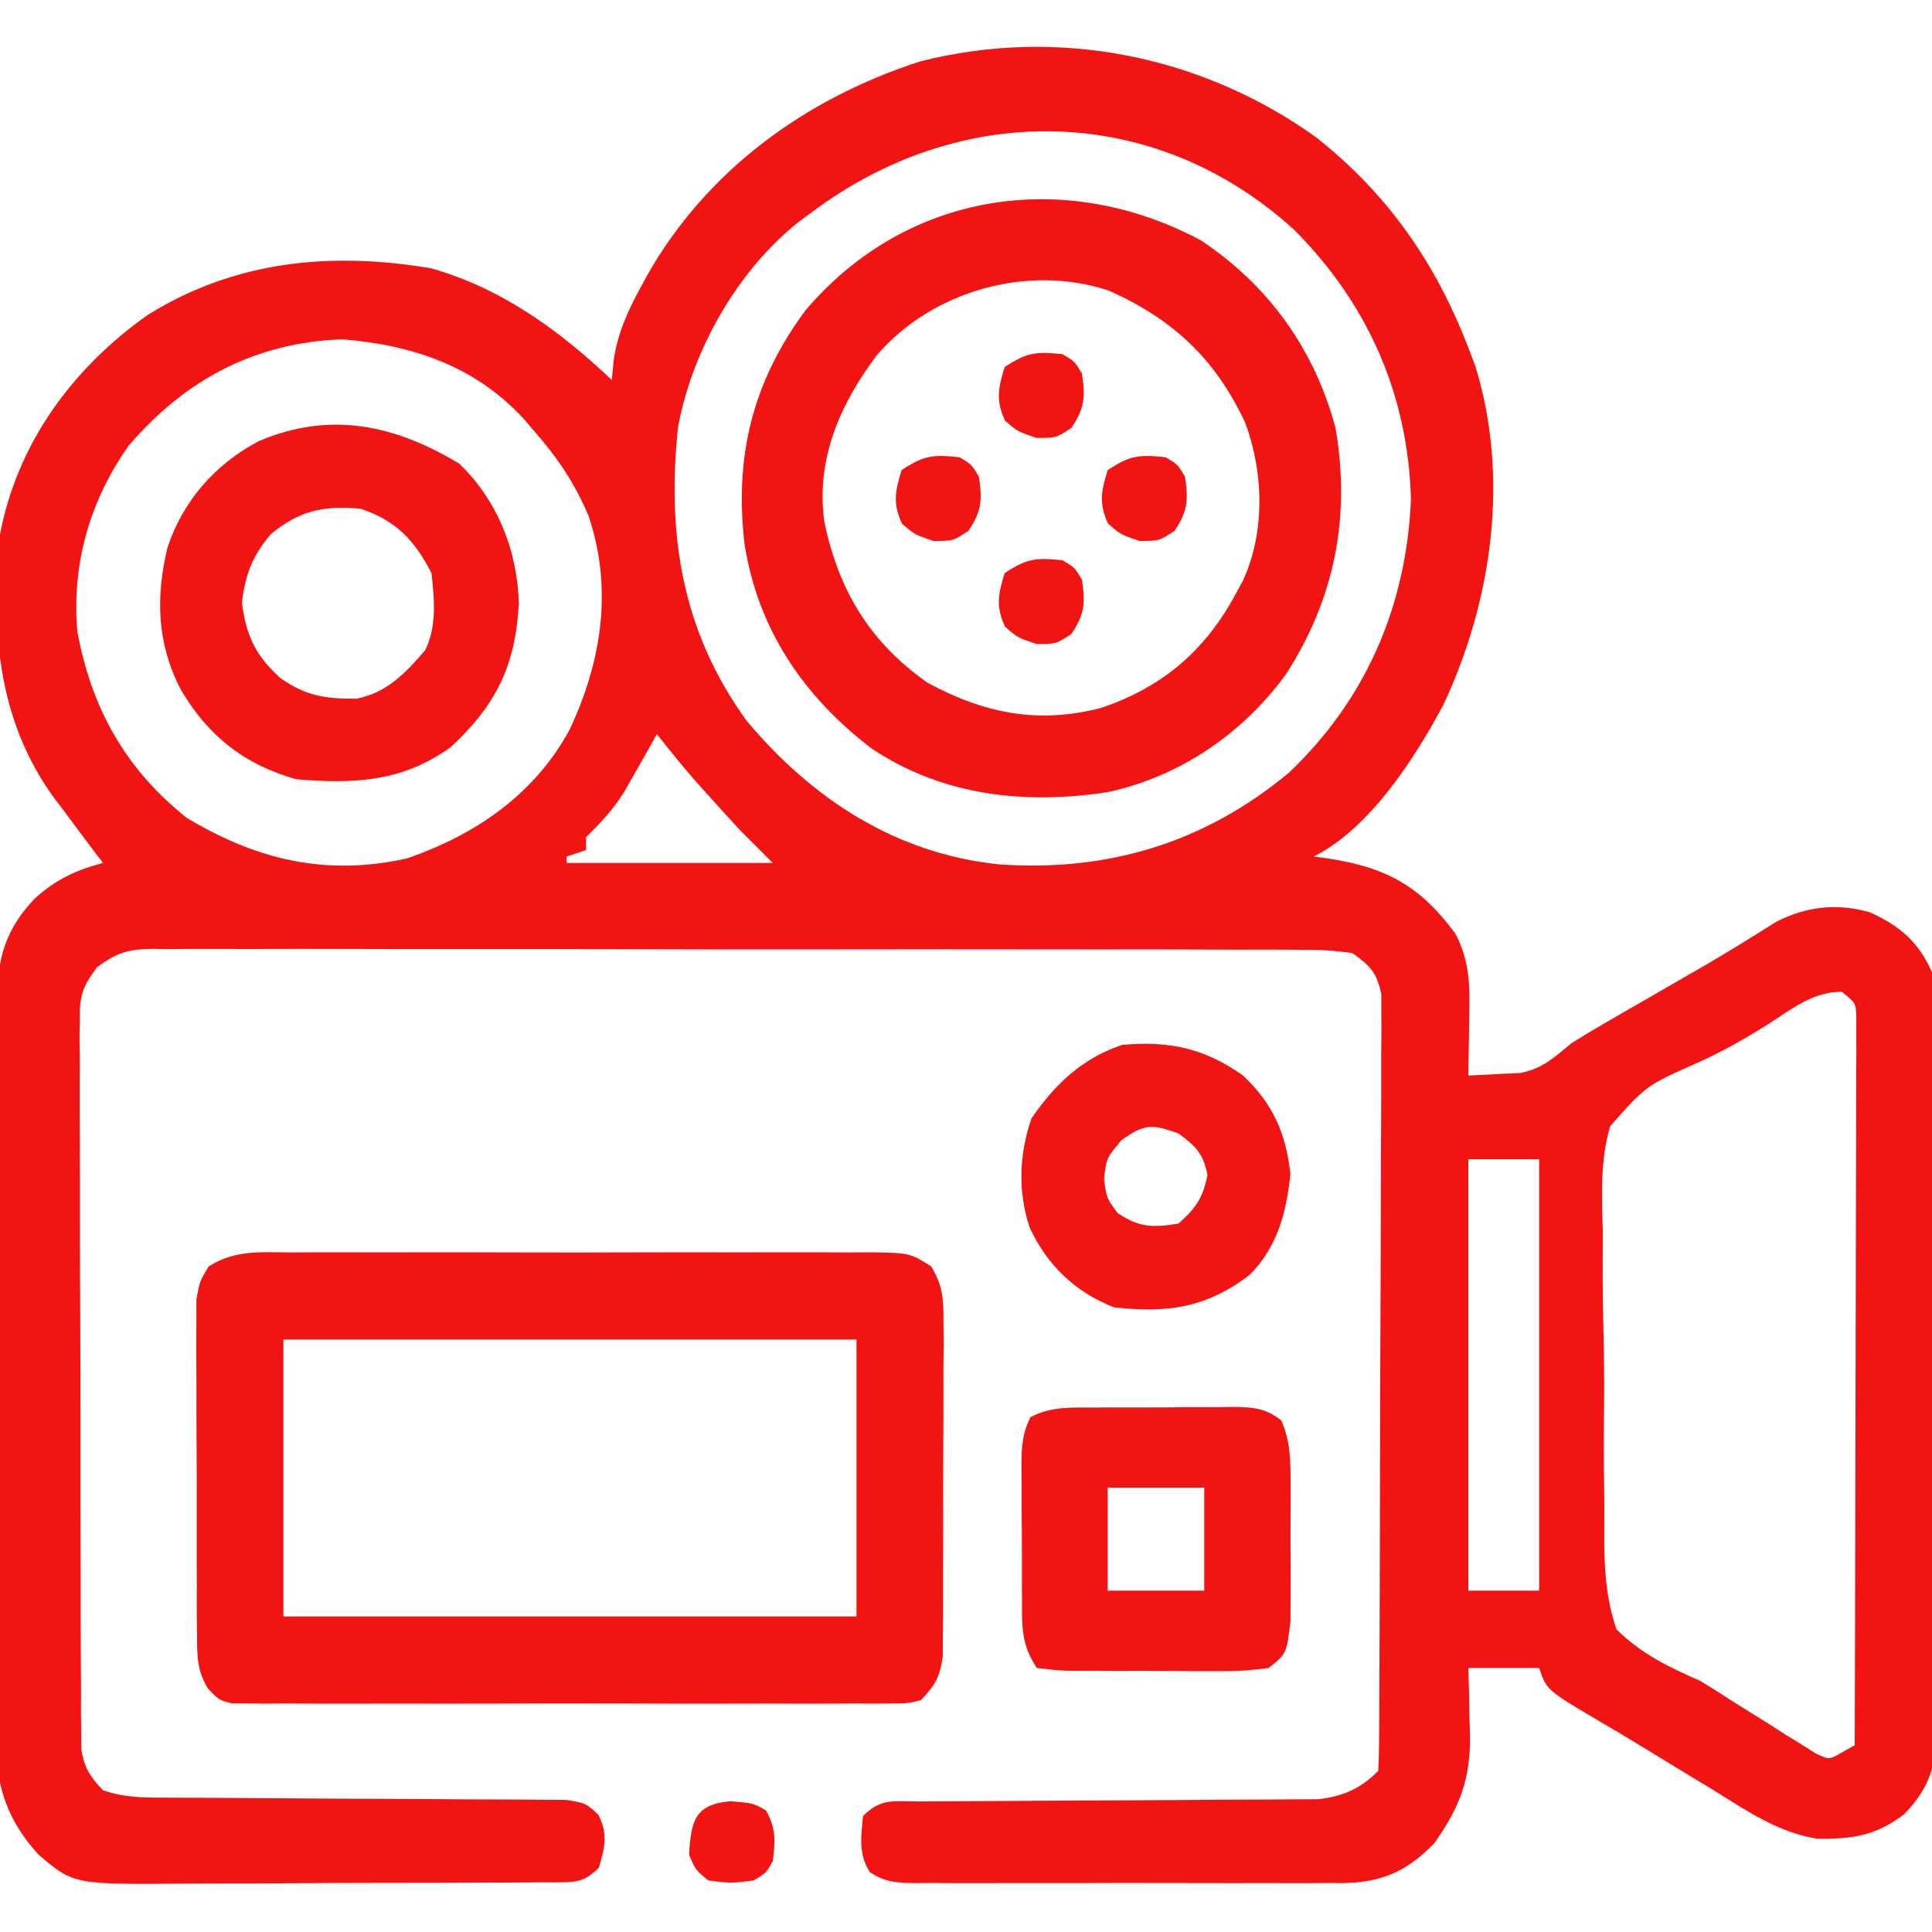
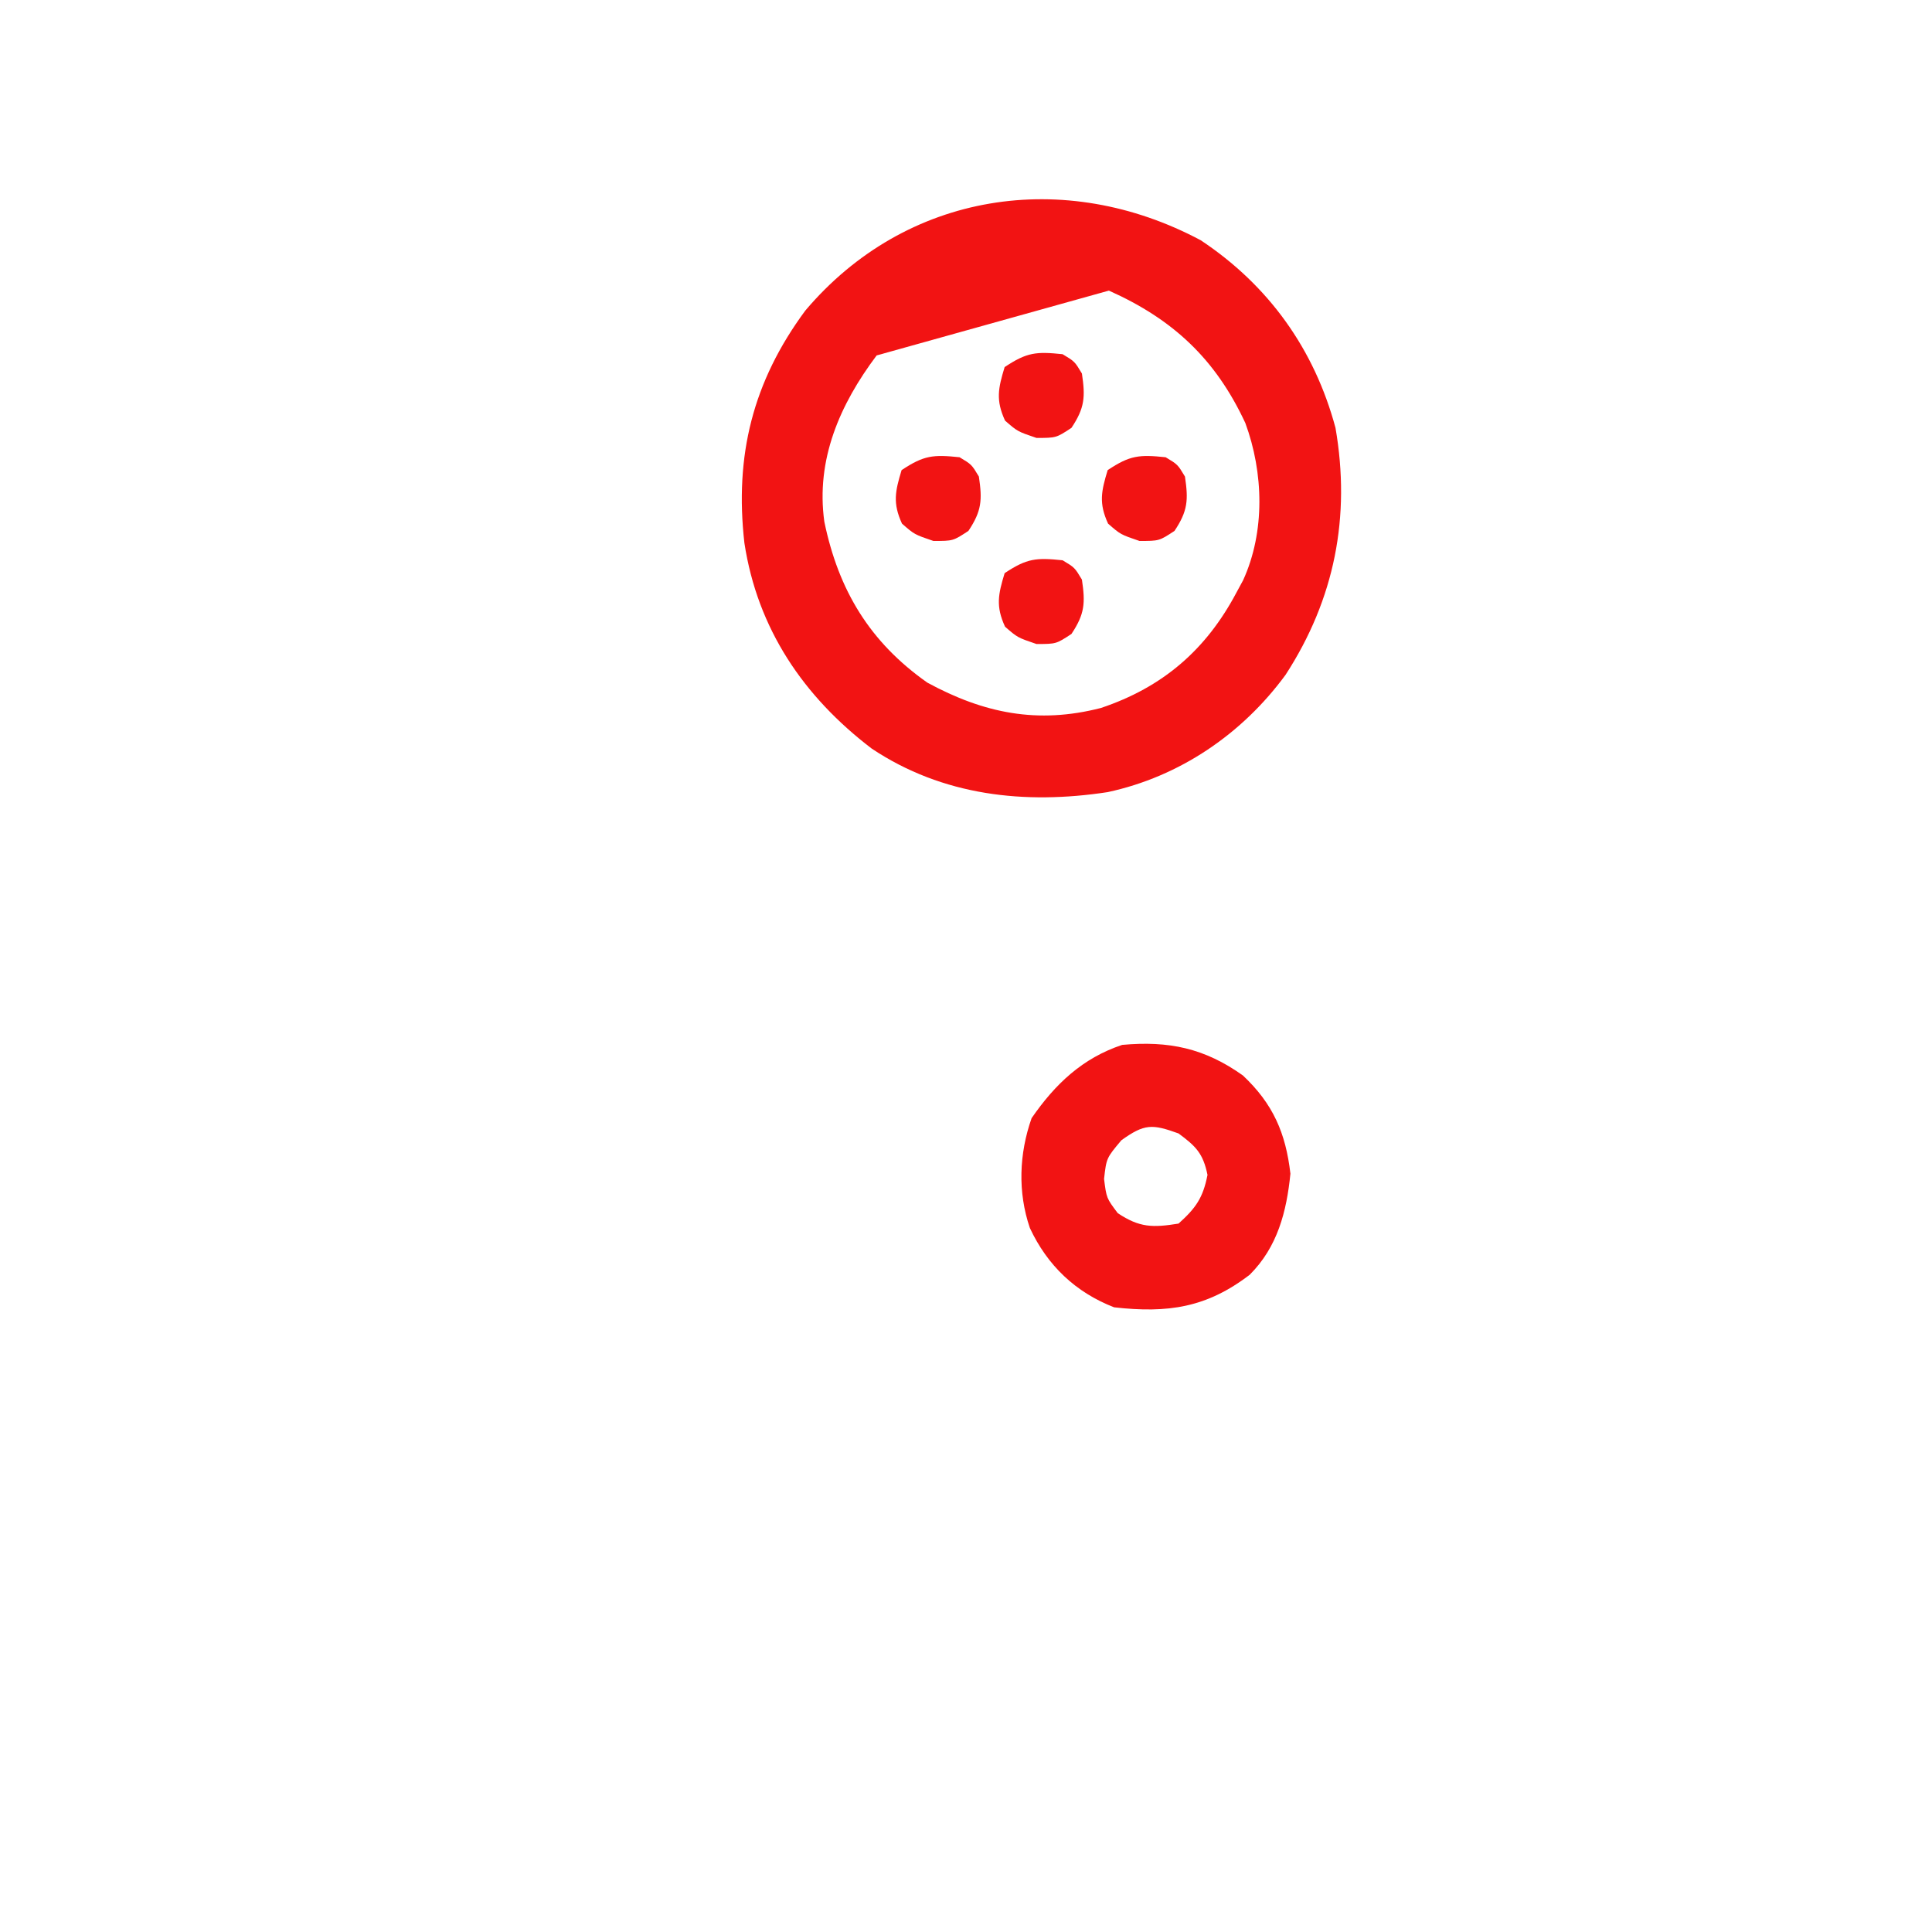
<svg xmlns="http://www.w3.org/2000/svg" width="300" height="300">
-   <path d="M0 0 C11.112 8.79 18.575 19.489 23.629 32.676 C23.969 33.56 24.31 34.444 24.66 35.355 C30.083 52.678 27.344 71.883 19.816 87.988 C15.394 96.335 8.337 107.322 -0.371 111.676 C0.353 111.774 1.078 111.872 1.824 111.973 C10.934 113.382 16.174 116.251 21.629 123.676 C24.043 128.238 23.863 132.463 23.754 137.488 C23.745 138.277 23.736 139.065 23.727 139.877 C23.703 141.81 23.667 143.743 23.629 145.676 C25.359 145.615 27.088 145.526 28.816 145.426 C29.779 145.379 30.742 145.333 31.734 145.285 C35.298 144.535 36.819 142.966 39.629 140.676 C41.403 139.559 43.2 138.48 45.016 137.434 C46.037 136.842 47.059 136.25 48.111 135.641 C49.169 135.033 50.227 134.426 51.316 133.801 C53.404 132.596 55.491 131.39 57.578 130.184 C58.593 129.6 59.608 129.016 60.654 128.415 C64.274 126.299 67.831 124.09 71.374 121.848 C76.035 119.426 80.842 118.892 85.895 120.312 C90.503 122.335 93.614 124.961 95.629 129.676 C96.231 133.688 96.196 137.669 96.178 141.72 C96.188 142.929 96.199 144.138 96.209 145.384 C96.232 148.688 96.237 151.991 96.232 155.295 C96.23 158.058 96.24 160.821 96.249 163.585 C96.271 170.106 96.272 176.628 96.26 183.15 C96.248 189.866 96.273 196.582 96.315 203.299 C96.351 209.077 96.363 214.854 96.356 220.632 C96.353 224.078 96.358 227.524 96.386 230.97 C96.415 234.814 96.397 238.657 96.374 242.502 C96.389 243.636 96.404 244.77 96.42 245.939 C96.337 252.143 95.71 255.86 91.306 260.377 C86.963 263.74 83.142 264.287 77.741 264.18 C71.708 263.203 66.87 259.868 61.754 256.676 C60.605 255.981 59.454 255.288 58.303 254.597 C56.067 253.246 53.838 251.885 51.615 250.514 C49.121 248.979 46.615 247.479 44.086 246.004 C35.771 241.102 35.771 241.102 34.629 237.676 C30.999 237.676 27.369 237.676 23.629 237.676 C23.664 238.822 23.699 239.968 23.734 241.148 C23.763 242.678 23.79 244.208 23.816 245.738 C23.842 246.49 23.867 247.243 23.893 248.018 C23.982 254.878 22.343 259.267 18.316 264.926 C14.049 269.293 10.169 271.003 4.029 271.082 C2.989 271.073 2.989 271.073 1.927 271.064 C0.806 271.072 0.806 271.072 -0.337 271.08 C-2.79 271.093 -5.242 271.084 -7.695 271.074 C-9.406 271.076 -11.117 271.079 -12.827 271.083 C-16.404 271.087 -19.98 271.081 -23.557 271.067 C-28.144 271.05 -32.73 271.06 -37.317 271.078 C-40.845 271.088 -44.374 271.085 -47.902 271.077 C-49.594 271.075 -51.286 271.078 -52.977 271.085 C-55.338 271.092 -57.697 271.081 -60.057 271.064 C-60.757 271.07 -61.457 271.076 -62.178 271.082 C-64.999 271.045 -66.932 270.971 -69.309 269.374 C-71.086 266.533 -70.666 263.918 -70.371 260.676 C-67.523 257.828 -65.603 258.418 -61.614 258.405 C-60.572 258.397 -60.572 258.397 -59.509 258.389 C-57.999 258.378 -56.489 258.373 -54.978 258.371 C-52.587 258.367 -50.195 258.35 -47.803 258.33 C-41.002 258.275 -34.201 258.244 -27.4 258.219 C-23.242 258.204 -19.083 258.173 -14.925 258.135 C-13.341 258.123 -11.757 258.117 -10.173 258.117 C-7.954 258.117 -5.735 258.099 -3.516 258.076 C-2.254 258.071 -0.992 258.066 0.308 258.061 C4.175 257.612 6.856 256.449 9.629 253.676 C9.734 252.091 9.769 250.501 9.776 248.913 C9.783 247.882 9.79 246.852 9.798 245.79 C9.8 244.65 9.803 243.51 9.806 242.335 C9.816 240.545 9.816 240.545 9.826 238.718 C9.842 235.435 9.854 232.152 9.862 228.869 C9.867 226.819 9.873 224.768 9.88 222.718 C9.899 216.307 9.913 209.895 9.921 203.484 C9.931 196.077 9.957 188.671 9.998 181.264 C10.028 175.544 10.043 169.823 10.046 164.103 C10.048 160.684 10.057 157.266 10.082 153.847 C10.107 150.033 10.106 146.219 10.099 142.405 C10.112 141.271 10.124 140.137 10.138 138.968 C10.131 137.929 10.124 136.89 10.117 135.82 C10.12 134.467 10.12 134.467 10.124 133.086 C9.435 129.733 8.434 128.632 5.629 126.676 C2.915 126.281 0.605 126.131 -2.108 126.161 C-3.283 126.151 -3.283 126.151 -4.483 126.14 C-7.113 126.122 -9.741 126.132 -12.371 126.142 C-14.255 126.135 -16.139 126.127 -18.023 126.116 C-23.143 126.094 -28.263 126.097 -33.382 126.106 C-37.654 126.111 -41.926 126.103 -46.198 126.096 C-56.275 126.079 -66.352 126.083 -76.429 126.099 C-86.83 126.116 -97.231 126.1 -107.632 126.068 C-116.557 126.041 -125.483 126.034 -134.409 126.043 C-139.742 126.048 -145.074 126.045 -150.407 126.025 C-155.421 126.007 -160.435 126.012 -165.45 126.037 C-167.291 126.042 -169.132 126.039 -170.973 126.026 C-173.485 126.01 -175.995 126.025 -178.508 126.048 C-179.602 126.03 -179.602 126.03 -180.719 126.012 C-184.502 126.081 -186.267 126.598 -189.324 128.892 C-191.546 131.914 -191.996 133.158 -191.993 136.844 C-192.004 137.863 -192.015 138.882 -192.027 139.932 C-192.007 141.593 -192.007 141.593 -191.986 143.287 C-191.992 144.462 -191.997 145.636 -192.003 146.846 C-192.013 150.059 -192 153.271 -191.977 156.484 C-191.957 159.85 -191.963 163.215 -191.965 166.581 C-191.965 172.231 -191.945 177.88 -191.913 183.53 C-191.876 190.06 -191.867 196.589 -191.874 203.119 C-191.881 209.405 -191.87 215.691 -191.85 221.977 C-191.842 224.65 -191.84 227.324 -191.841 229.997 C-191.839 233.729 -191.818 237.461 -191.791 241.194 C-191.794 242.303 -191.797 243.412 -191.8 244.555 C-191.789 245.571 -191.777 246.588 -191.766 247.635 C-191.76 248.958 -191.76 248.958 -191.754 250.308 C-191.286 253.202 -190.38 254.564 -188.371 256.676 C-184.885 257.838 -182.148 257.807 -178.469 257.818 C-177.771 257.821 -177.073 257.825 -176.354 257.828 C-174.84 257.836 -173.326 257.841 -171.811 257.844 C-169.416 257.852 -167.021 257.867 -164.625 257.886 C-157.815 257.938 -151.005 257.986 -144.194 258.002 C-140.028 258.012 -135.862 258.041 -131.696 258.083 C-130.108 258.095 -128.519 258.1 -126.931 258.098 C-124.711 258.096 -122.493 258.118 -120.273 258.146 C-118.378 258.155 -118.378 258.155 -116.445 258.164 C-113.371 258.676 -113.371 258.676 -111.428 260.514 C-109.935 263.568 -110.463 265.463 -111.371 268.676 C-113.8 271.105 -115.101 270.925 -118.418 270.969 C-119.118 270.968 -119.818 270.967 -120.54 270.966 C-121.278 270.973 -122.016 270.98 -122.777 270.987 C-125.228 271.006 -127.678 271.01 -130.129 271.012 C-131.833 271.018 -133.538 271.025 -135.242 271.032 C-138.821 271.044 -142.401 271.048 -145.98 271.046 C-150.554 271.046 -155.126 271.073 -159.699 271.108 C-163.223 271.13 -166.748 271.134 -170.272 271.133 C-171.957 271.136 -173.642 271.144 -175.326 271.16 C-192.933 271.307 -192.933 271.307 -198.371 266.676 C-204.587 259.86 -205.232 253.698 -205.116 244.74 C-205.123 243.472 -205.13 242.204 -205.138 240.898 C-205.157 237.445 -205.138 233.994 -205.111 230.541 C-205.088 226.916 -205.097 223.29 -205.101 219.664 C-205.102 213.58 -205.08 207.496 -205.043 201.412 C-205.001 194.39 -204.994 187.369 -205.007 180.347 C-205.018 173.573 -205.007 166.799 -204.984 160.025 C-204.975 157.151 -204.973 154.276 -204.977 151.401 C-204.982 147.385 -204.953 143.369 -204.92 139.353 C-204.925 138.167 -204.93 136.982 -204.935 135.76 C-204.842 128.477 -204.166 123.673 -198.995 118.226 C-195.747 115.273 -192.585 113.779 -188.371 112.676 C-188.916 111.966 -188.916 111.966 -189.473 111.242 C-191.126 109.068 -192.749 106.873 -194.371 104.676 C-194.897 103.99 -195.423 103.304 -195.965 102.598 C-204.853 90.354 -205.774 76.321 -204.371 61.676 C-201.669 47.435 -193.062 35.805 -181.426 27.574 C-167.874 19.152 -153.042 17.729 -137.484 20.324 C-126.46 23.436 -117.615 29.905 -109.371 37.676 C-109.276 36.669 -109.18 35.662 -109.082 34.625 C-108.488 30.536 -106.955 27.099 -104.996 23.488 C-104.647 22.841 -104.297 22.194 -103.937 21.527 C-94.647 5.104 -79.308 -6.021 -61.504 -11.781 C-40.161 -17.215 -17.776 -12.738 0 0 Z M-78.371 11.676 C-78.986 12.126 -79.601 12.576 -80.234 13.039 C-89.803 20.571 -96.882 33.022 -99.086 44.984 C-100.855 61.684 -98.49 76.795 -88.371 90.676 C-78.175 102.802 -65.228 111.249 -49.204 112.899 C-32.318 114.06 -17.386 109.589 -4.246 98.676 C7.737 87.304 14.005 72.776 14.719 56.277 C14.312 39.983 7.987 25.745 -3.477 14.305 C-25.164 -5.392 -55.256 -5.717 -78.371 11.676 Z M-184.391 47.883 C-190.434 56.405 -193.255 66.3 -192.371 76.676 C-190.182 88.64 -184.932 98.047 -175.371 105.676 C-164.501 112.19 -153.843 114.756 -141.258 111.992 C-130.551 108.343 -121.276 101.969 -115.863 91.859 C-110.933 81.281 -109.17 70.073 -112.996 58.738 C-115.093 53.772 -117.818 49.709 -121.371 45.676 C-121.896 45.058 -122.42 44.441 -122.961 43.805 C-130.511 35.544 -140.27 32.258 -151.184 31.363 C-164.767 31.822 -175.668 37.678 -184.391 47.883 Z M-102.371 92.676 C-102.83 93.496 -103.289 94.315 -103.762 95.16 C-104.375 96.238 -104.989 97.315 -105.621 98.426 C-106.224 99.493 -106.828 100.56 -107.449 101.66 C-109.21 104.423 -111.052 106.397 -113.371 108.676 C-113.371 109.336 -113.371 109.996 -113.371 110.676 C-114.361 111.006 -115.351 111.336 -116.371 111.676 C-116.371 112.006 -116.371 112.336 -116.371 112.676 C-105.811 112.676 -95.251 112.676 -84.371 112.676 C-86.021 111.026 -87.671 109.376 -89.371 107.676 C-90.905 106.021 -92.426 104.354 -93.934 102.676 C-94.677 101.851 -95.421 101.026 -96.188 100.176 C-98.324 97.73 -100.362 95.227 -102.371 92.676 Z M70.128 137.745 C66.556 139.991 63.024 142.008 59.167 143.724 C51.233 147.248 51.233 147.248 45.649 153.559 C44.089 158.899 44.345 164.364 44.512 169.871 C44.51 171.631 44.503 173.391 44.491 175.152 C44.484 178.827 44.536 182.496 44.632 186.17 C44.752 190.866 44.737 195.549 44.68 200.245 C44.649 203.875 44.681 207.502 44.734 211.132 C44.752 212.861 44.753 214.591 44.735 216.32 C44.703 221.724 44.897 226.526 46.629 231.676 C50.581 235.542 54.563 237.446 59.629 239.676 C61.483 240.803 63.322 241.957 65.133 243.152 C66.819 244.202 68.505 245.252 70.191 246.301 C71.484 247.13 71.484 247.13 72.803 247.977 C73.634 248.488 74.464 249 75.32 249.527 C76.055 249.99 76.789 250.452 77.545 250.928 C79.658 251.958 79.658 251.958 81.759 250.723 C82.685 250.204 82.685 250.204 83.629 249.676 C83.676 234.716 83.711 219.757 83.733 204.797 C83.743 197.851 83.757 190.906 83.78 183.96 C83.802 177.262 83.813 170.564 83.819 163.866 C83.822 161.306 83.83 158.745 83.84 156.185 C83.855 152.61 83.857 149.035 83.856 145.459 C83.863 144.391 83.87 143.323 83.878 142.223 C83.875 141.252 83.872 140.282 83.869 139.282 C83.872 138.013 83.872 138.013 83.875 136.718 C83.815 134.45 83.815 134.45 81.629 132.676 C77.08 132.676 73.867 135.364 70.128 137.745 Z M23.629 158.676 C23.629 180.786 23.629 202.896 23.629 225.676 C27.259 225.676 30.889 225.676 34.629 225.676 C34.629 203.566 34.629 181.456 34.629 158.676 C30.999 158.676 27.369 158.676 23.629 158.676 Z " fill="#F21313" transform="translate(204.371,21.324)" />
-   <path d="M0 0 C1.557 -0.011 1.557 -0.011 3.145 -0.021 C6.578 -0.039 10.01 -0.027 13.443 -0.014 C15.827 -0.016 18.211 -0.02 20.594 -0.025 C25.591 -0.031 30.588 -0.023 35.584 -0.004 C41.994 0.019 48.403 0.006 54.813 -0.018 C59.735 -0.033 64.657 -0.028 69.58 -0.018 C71.943 -0.015 74.307 -0.018 76.67 -0.028 C79.972 -0.038 83.273 -0.022 86.574 0 C87.554 -0.008 88.534 -0.016 89.544 -0.025 C96.063 0.057 96.063 0.057 99.394 2.176 C101.16 5.145 101.288 7.056 101.289 10.508 C101.298 11.716 101.308 12.924 101.317 14.169 C101.306 15.47 101.295 16.771 101.283 18.111 C101.283 19.464 101.285 20.816 101.288 22.168 C101.289 25 101.276 27.83 101.254 30.662 C101.225 34.287 101.228 37.911 101.241 41.536 C101.248 44.328 101.24 47.119 101.227 49.911 C101.221 51.896 101.225 53.881 101.23 55.867 C101.217 57.075 101.204 58.283 101.191 59.527 C101.186 60.59 101.18 61.653 101.175 62.748 C100.725 65.963 99.999 67.176 97.787 69.518 C95.724 70.021 95.724 70.021 93.308 70.026 C92.392 70.037 91.475 70.048 90.53 70.06 C89.526 70.052 88.522 70.043 87.488 70.035 C86.43 70.042 85.371 70.049 84.28 70.056 C80.772 70.074 77.264 70.062 73.756 70.049 C71.324 70.052 68.891 70.055 66.459 70.06 C61.358 70.066 56.257 70.058 51.156 70.039 C44.608 70.016 38.061 70.029 31.514 70.053 C26.49 70.068 21.466 70.063 16.443 70.053 C14.028 70.05 11.614 70.053 9.199 70.063 C5.828 70.073 2.457 70.057 -0.914 70.035 C-2.42 70.047 -2.42 70.047 -3.956 70.06 C-4.873 70.048 -5.79 70.037 -6.734 70.026 C-7.531 70.024 -8.329 70.022 -9.15 70.021 C-11.213 69.518 -11.213 69.518 -12.969 67.659 C-14.614 64.827 -14.6 62.795 -14.617 59.527 C-14.63 58.319 -14.642 57.111 -14.655 55.867 C-14.652 54.565 -14.65 53.264 -14.646 51.924 C-14.651 50.571 -14.656 49.219 -14.662 47.867 C-14.671 45.036 -14.669 42.205 -14.659 39.374 C-14.647 35.748 -14.668 32.124 -14.697 28.499 C-14.715 25.707 -14.715 22.916 -14.709 20.124 C-14.709 18.139 -14.726 16.154 -14.743 14.169 C-14.734 12.961 -14.724 11.752 -14.715 10.508 C-14.714 9.445 -14.714 8.382 -14.714 7.287 C-14.213 4.518 -14.213 4.518 -12.82 2.176 C-8.725 -0.429 -4.757 -0.039 0 0 Z M-1.213 13.518 C-1.213 27.708 -1.213 41.898 -1.213 56.518 C28.157 56.518 57.527 56.518 87.787 56.518 C87.787 42.328 87.787 28.138 87.787 13.518 C58.417 13.518 29.047 13.518 -1.213 13.518 Z " fill="#F21313" transform="translate(45.213,194.482)" />
-   <path d="M0 0 C10.543 7.002 17.637 16.904 20.922 29.129 C23.307 42.919 20.796 55.724 13.168 67.48 C6.447 76.647 -3.264 83.287 -14.453 85.691 C-27.312 87.657 -40.073 86.278 -51.09 78.934 C-61.696 70.848 -68.827 60.334 -70.863 47.008 C-72.4 33.429 -69.575 21.979 -61.41 10.926 C-45.779 -7.555 -21.137 -11.275 0 0 Z M-50.328 17.883 C-56.033 25.478 -59.787 34.042 -58.453 43.691 C-56.251 54.341 -51.399 62.397 -42.453 68.691 C-33.658 73.465 -25.33 75.148 -15.516 72.629 C-5.907 69.416 0.84 63.593 5.547 54.691 C5.886 54.066 6.225 53.441 6.574 52.797 C10.024 45.245 9.755 36.071 6.922 28.379 C2.307 18.459 -4.277 12.281 -14.266 7.816 C-26.884 3.635 -41.739 7.845 -50.328 17.883 Z " fill="#F21313" transform="translate(186.453,37.309)" />
-   <path d="M0 0 C5.977 5.716 9.051 13.61 9.25 21.75 C8.725 31.321 5.754 37.456 -1.312 44 C-8.768 49.401 -16.341 49.768 -25.312 49 C-33.387 46.725 -39.017 42.262 -43.242 35.074 C-46.949 27.891 -47.159 20.759 -45.312 13.062 C-42.922 5.78 -37.9 0.067 -31.125 -3.5 C-20.109 -8.206 -10.026 -6.053 0 0 Z M-29.312 11 C-32.131 14.349 -33.217 17.22 -33.75 21.562 C-33.093 26.727 -31.625 29.816 -27.75 33.312 C-23.717 36.104 -20.86 36.506 -15.996 36.492 C-11.294 35.63 -8.364 32.522 -5.312 29 C-3.458 25.29 -3.858 21.049 -4.312 17 C-6.926 11.867 -9.852 8.82 -15.312 7 C-21.058 6.448 -24.93 7.311 -29.312 11 Z " fill="#F21313" transform="translate(71.312,72)" />
-   <path d="M0 0 C0.766 -0.005 1.531 -0.01 2.32 -0.016 C3.937 -0.022 5.554 -0.021 7.171 -0.012 C9.648 -0.004 12.122 -0.033 14.598 -0.064 C16.169 -0.066 17.741 -0.065 19.312 -0.062 C20.053 -0.074 20.794 -0.085 21.557 -0.097 C24.664 -0.054 26.656 0.032 29.122 2.011 C30.54 5.331 30.545 8.076 30.555 11.684 C30.558 12.379 30.56 13.074 30.563 13.79 C30.565 15.256 30.56 16.722 30.547 18.188 C30.531 20.426 30.547 22.663 30.566 24.902 C30.564 26.329 30.561 27.757 30.555 29.184 C30.551 30.478 30.548 31.772 30.544 33.105 C29.949 38.209 29.949 38.209 27.156 40.434 C24.326 40.827 21.888 40.971 19.059 40.93 C18.269 40.931 17.478 40.933 16.664 40.934 C14.996 40.932 13.327 40.921 11.659 40.9 C9.099 40.871 6.542 40.88 3.982 40.893 C2.362 40.886 0.742 40.878 -0.879 40.867 C-2.03 40.872 -2.03 40.872 -3.205 40.876 C-5.36 40.838 -5.36 40.838 -8.844 40.434 C-11.277 36.783 -11.15 34.031 -11.145 29.809 C-11.149 29.065 -11.153 28.322 -11.158 27.556 C-11.163 25.986 -11.164 24.416 -11.159 22.846 C-11.156 20.442 -11.18 18.04 -11.205 15.637 C-11.207 14.111 -11.208 12.585 -11.207 11.059 C-11.221 9.98 -11.221 9.98 -11.235 8.88 C-11.209 6.136 -11.11 3.935 -9.811 1.484 C-6.677 -0.189 -3.468 -0.014 0 0 Z M2.156 12.434 C2.156 17.714 2.156 22.994 2.156 28.434 C7.106 28.434 12.056 28.434 17.156 28.434 C17.156 23.154 17.156 17.874 17.156 12.434 C12.206 12.434 7.256 12.434 2.156 12.434 Z " fill="#F21313" transform="translate(169.844,218.566)" />
+   <path d="M0 0 C10.543 7.002 17.637 16.904 20.922 29.129 C23.307 42.919 20.796 55.724 13.168 67.48 C6.447 76.647 -3.264 83.287 -14.453 85.691 C-27.312 87.657 -40.073 86.278 -51.09 78.934 C-61.696 70.848 -68.827 60.334 -70.863 47.008 C-72.4 33.429 -69.575 21.979 -61.41 10.926 C-45.779 -7.555 -21.137 -11.275 0 0 Z M-50.328 17.883 C-56.033 25.478 -59.787 34.042 -58.453 43.691 C-56.251 54.341 -51.399 62.397 -42.453 68.691 C-33.658 73.465 -25.33 75.148 -15.516 72.629 C-5.907 69.416 0.84 63.593 5.547 54.691 C5.886 54.066 6.225 53.441 6.574 52.797 C10.024 45.245 9.755 36.071 6.922 28.379 C2.307 18.459 -4.277 12.281 -14.266 7.816 Z " fill="#F21313" transform="translate(186.453,37.309)" />
  <path d="M0 0 C4.676 4.403 6.645 8.922 7.375 15.25 C6.784 21.164 5.364 26.64 1.059 30.938 C-5.629 36.061 -11.654 36.941 -20 36 C-25.988 33.676 -30.36 29.511 -33.082 23.684 C-34.989 18.109 -34.754 12.144 -32.812 6.625 C-29.156 1.33 -24.924 -2.692 -18.75 -4.75 C-11.485 -5.41 -5.95 -4.234 0 0 Z M-18.875 10.062 C-21.195 12.826 -21.195 12.826 -21.562 16.062 C-21.185 19.049 -21.185 19.049 -19.438 21.375 C-16.041 23.639 -13.999 23.643 -10 23 C-7.305 20.581 -6.194 18.992 -5.5 15.438 C-6.181 12.116 -7.283 11.002 -10 9 C-14.099 7.517 -15.287 7.488 -18.875 10.062 Z " fill="#F21313" transform="translate(193,167)" />
  <path d="M0 0 C1.875 1.125 1.875 1.125 3 3 C3.544 6.653 3.438 8.343 1.375 11.438 C-1 13 -1 13 -4.062 13 C-7 12 -7 12 -8.938 10.312 C-10.396 7.138 -10.005 5.301 -9 2 C-5.531 -0.313 -4.078 -0.425 0 0 Z " fill="#F21313" transform="translate(165,87)" />
  <path d="M0 0 C1.875 1.125 1.875 1.125 3 3 C3.544 6.653 3.438 8.343 1.375 11.438 C-1 13 -1 13 -4.062 13 C-7 12 -7 12 -8.938 10.312 C-10.396 7.138 -10.005 5.301 -9 2 C-5.531 -0.313 -4.078 -0.425 0 0 Z " fill="#F21313" transform="translate(149,71)" />
  <path d="M0 0 C1.875 1.125 1.875 1.125 3 3 C3.544 6.653 3.438 8.343 1.375 11.438 C-1 13 -1 13 -4.062 13 C-7 12 -7 12 -8.938 10.312 C-10.396 7.138 -10.005 5.301 -9 2 C-5.531 -0.313 -4.078 -0.425 0 0 Z " fill="#F21313" transform="translate(165,55)" />
  <path d="M0 0 C1.875 1.125 1.875 1.125 3 3 C3.544 6.653 3.438 8.343 1.375 11.438 C-1 13 -1 13 -4.062 13 C-7 12 -7 12 -8.938 10.312 C-10.396 7.138 -10.005 5.301 -9 2 C-5.531 -0.313 -4.078 -0.425 0 0 Z " fill="#F21313" transform="translate(181,71)" />
-   <path d="M0 0 C3.562 0.312 3.562 0.312 5.5 1.438 C7.067 4.202 6.952 6.194 6.562 9.312 C5.5 11.188 5.5 11.188 3.562 12.312 C0.062 12.75 0.062 12.75 -3.438 12.312 C-5.438 10.688 -5.438 10.688 -6.438 8.312 C-6.124 3.083 -5.611 0.51 0 0 Z " fill="#F21313" transform="translate(113.438,279.688)" />
</svg>